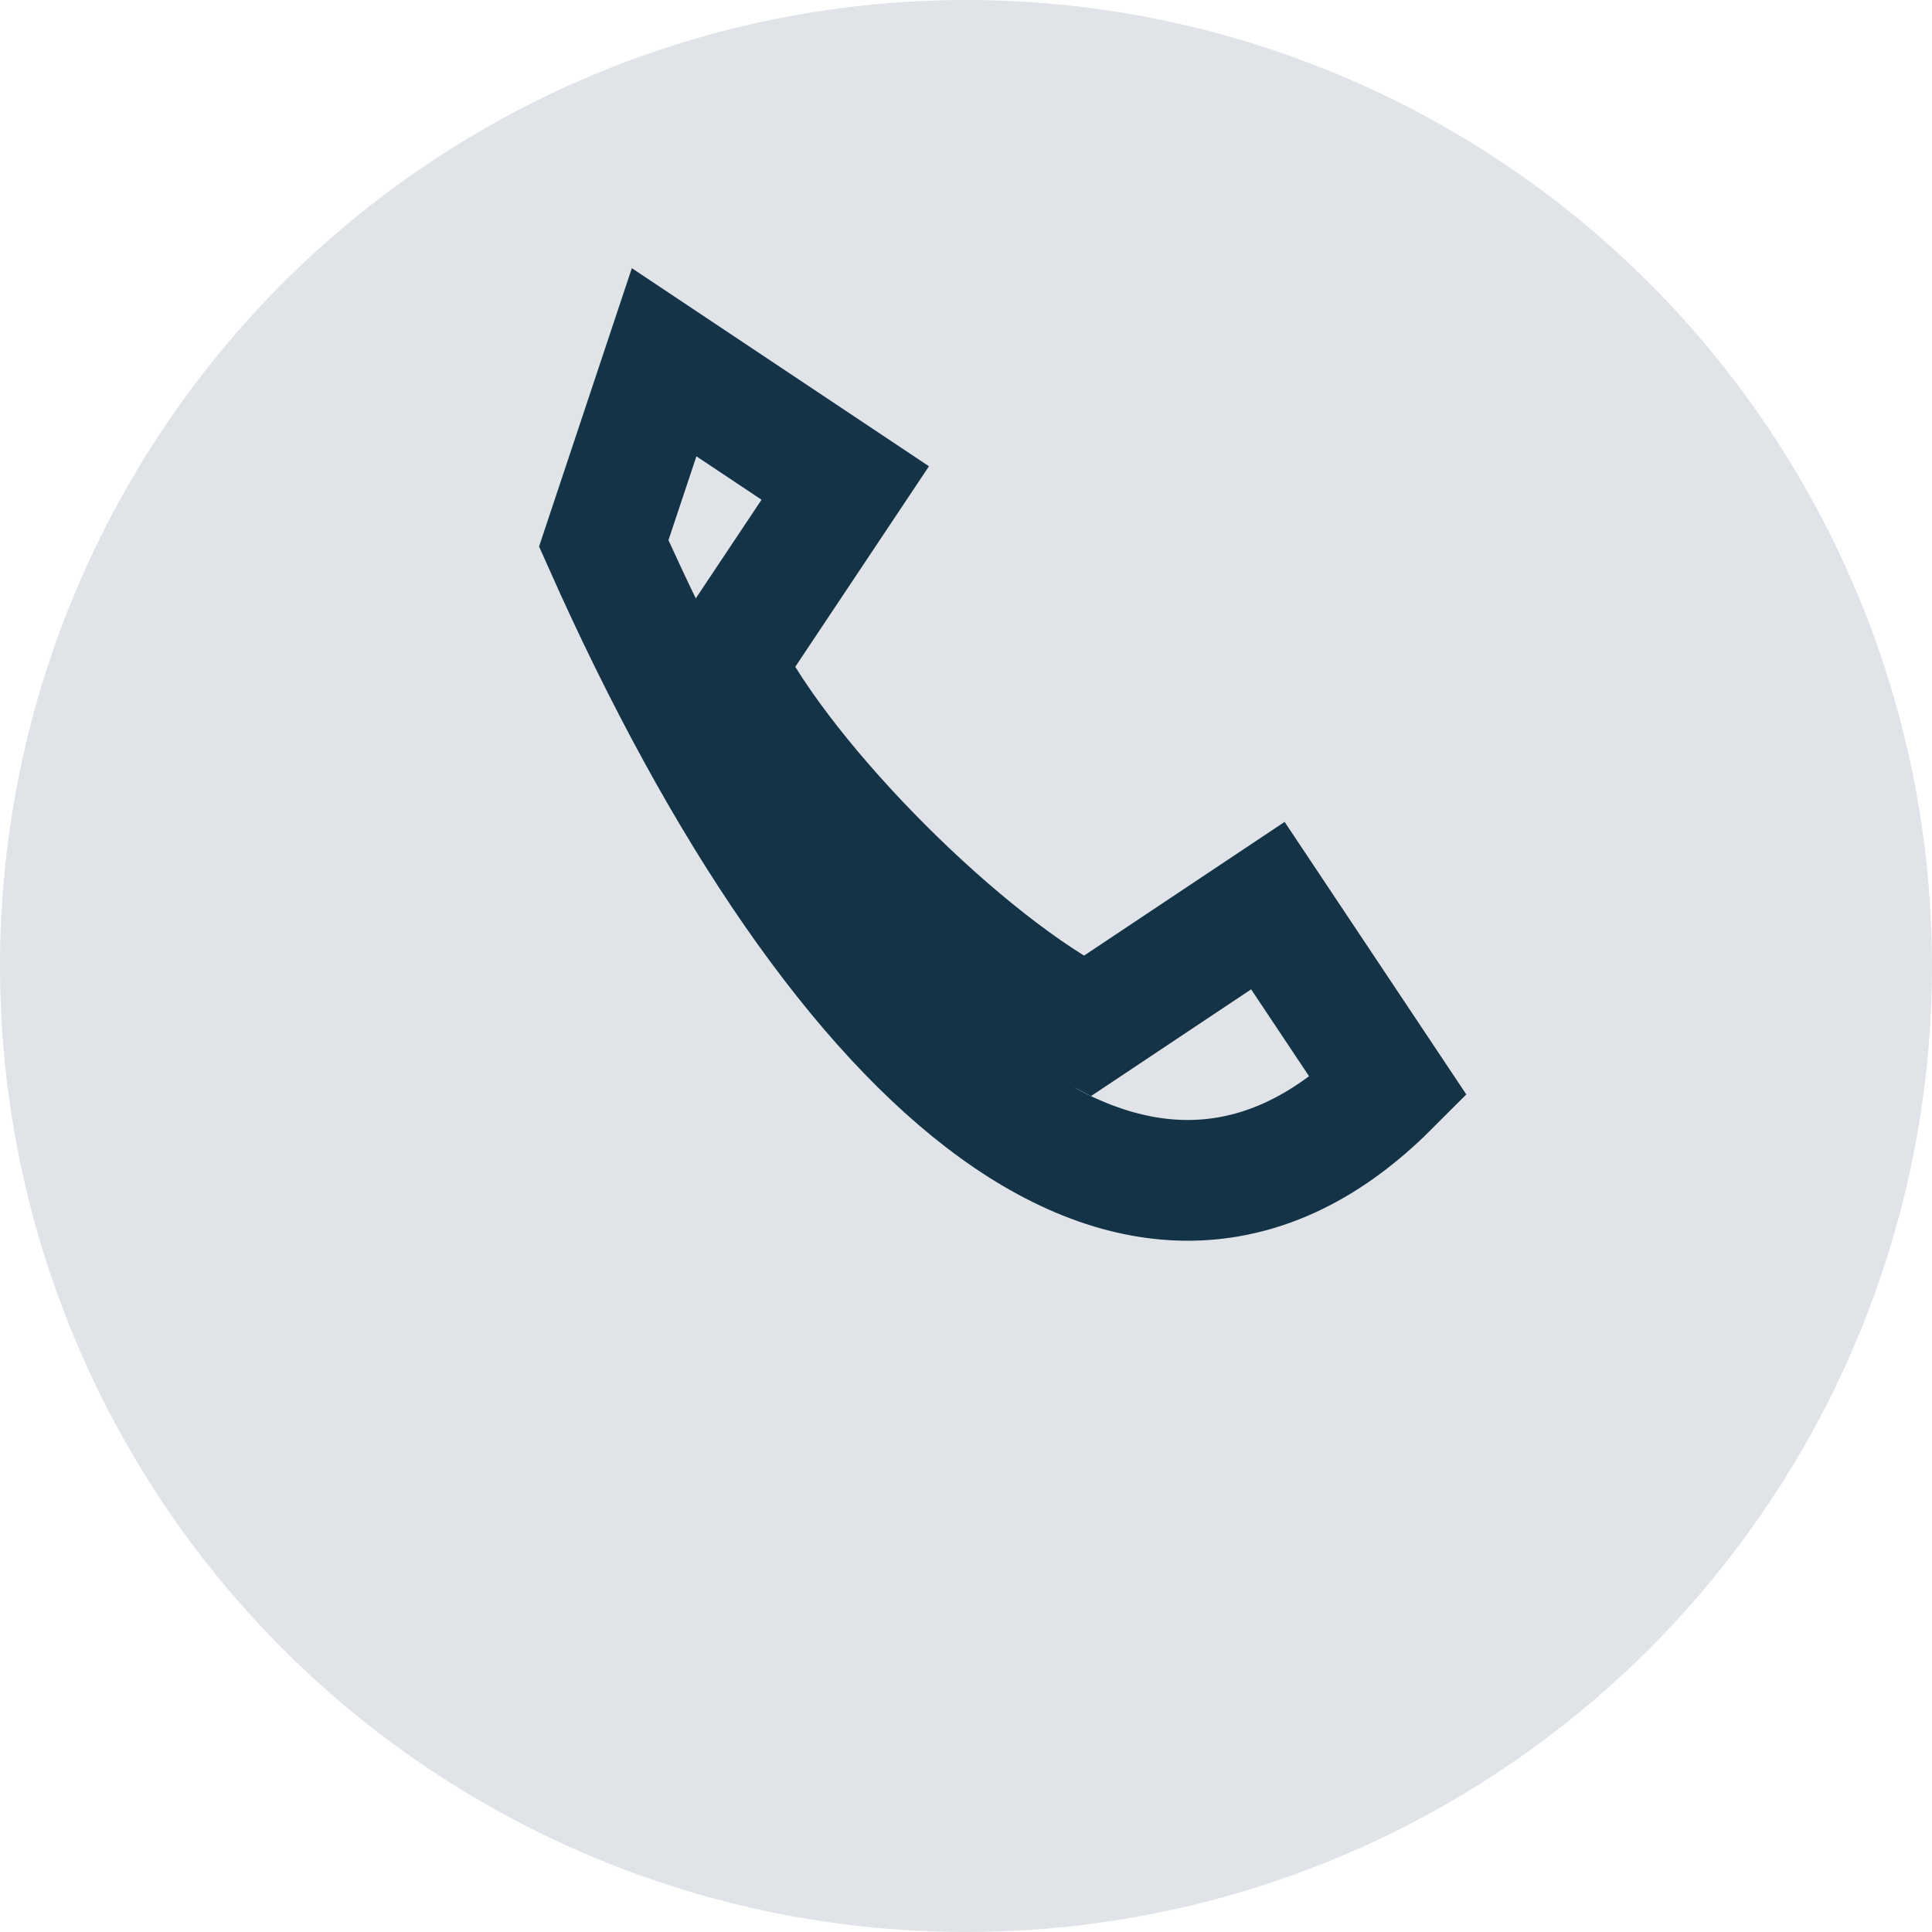
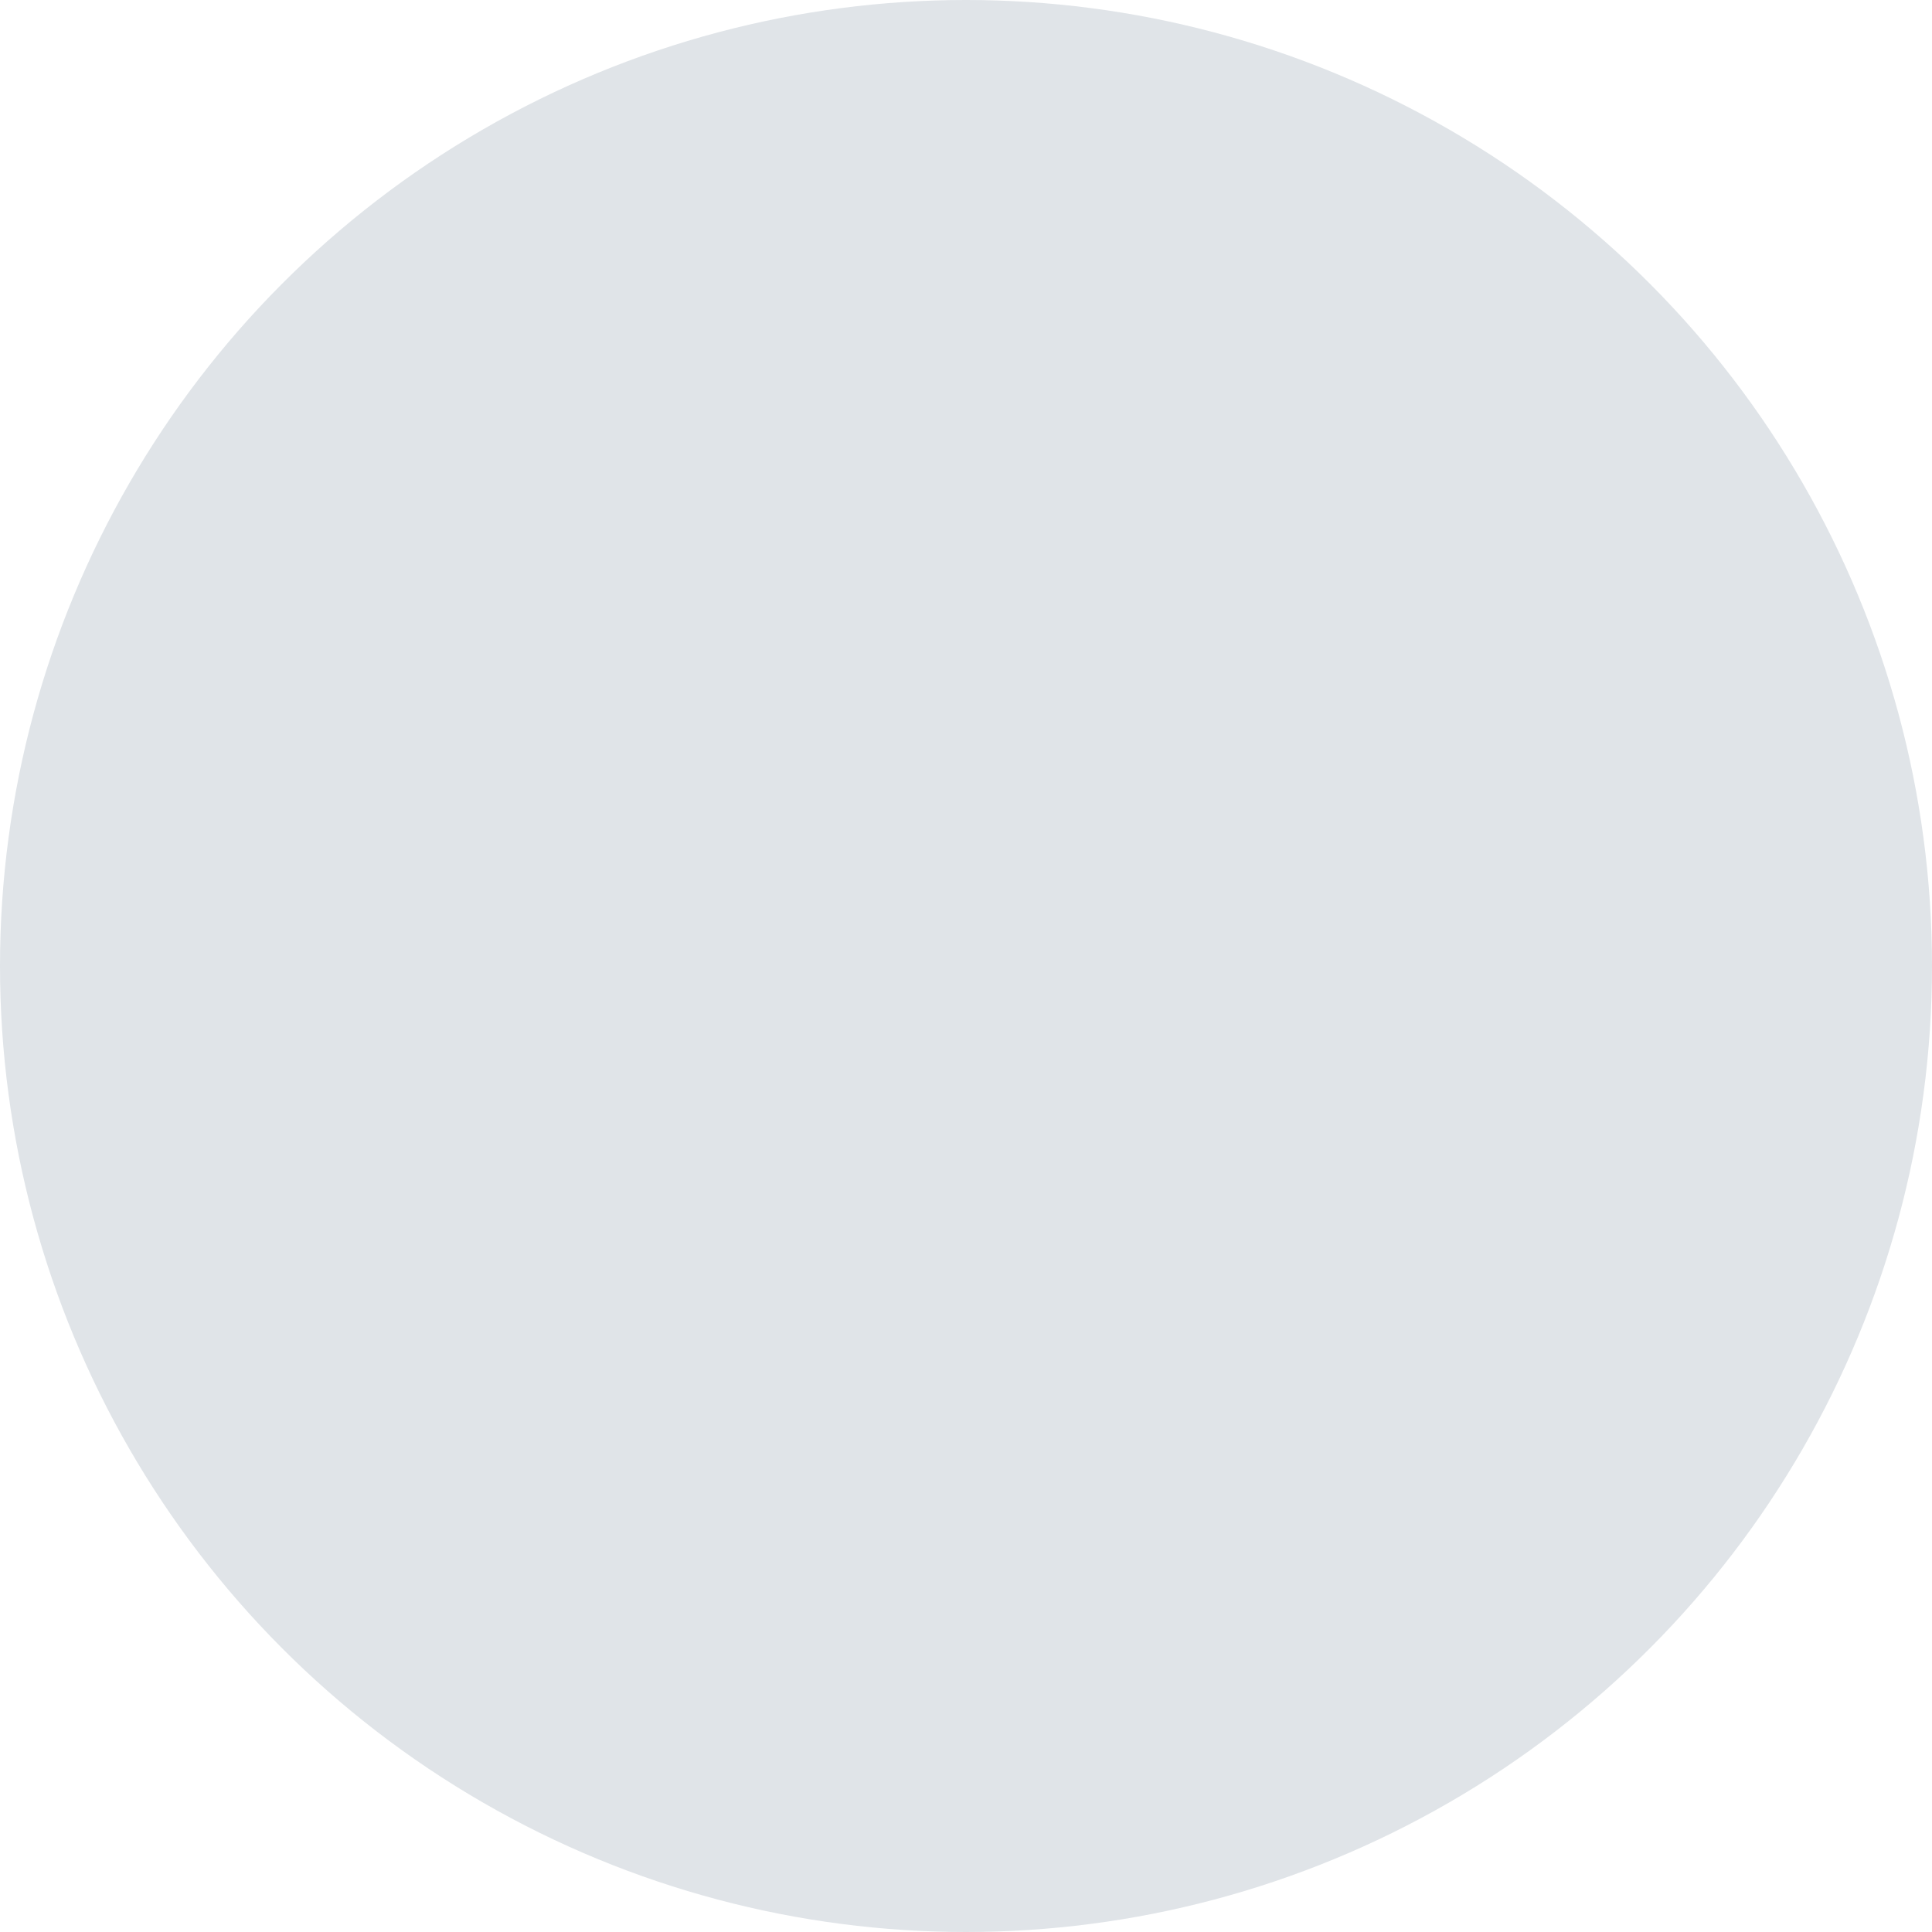
<svg xmlns="http://www.w3.org/2000/svg" width="32" height="32" viewBox="0 0 32 32">
  <circle cx="16" cy="16" r="16" fill="#E0E4E8" />
-   <path d="M10 9c4 9 9 13 13 9l-2-3-3 2c-2-1-5-4-6-6l2-3-3-2z" fill="none" stroke="#153347" stroke-width="2" />
</svg>